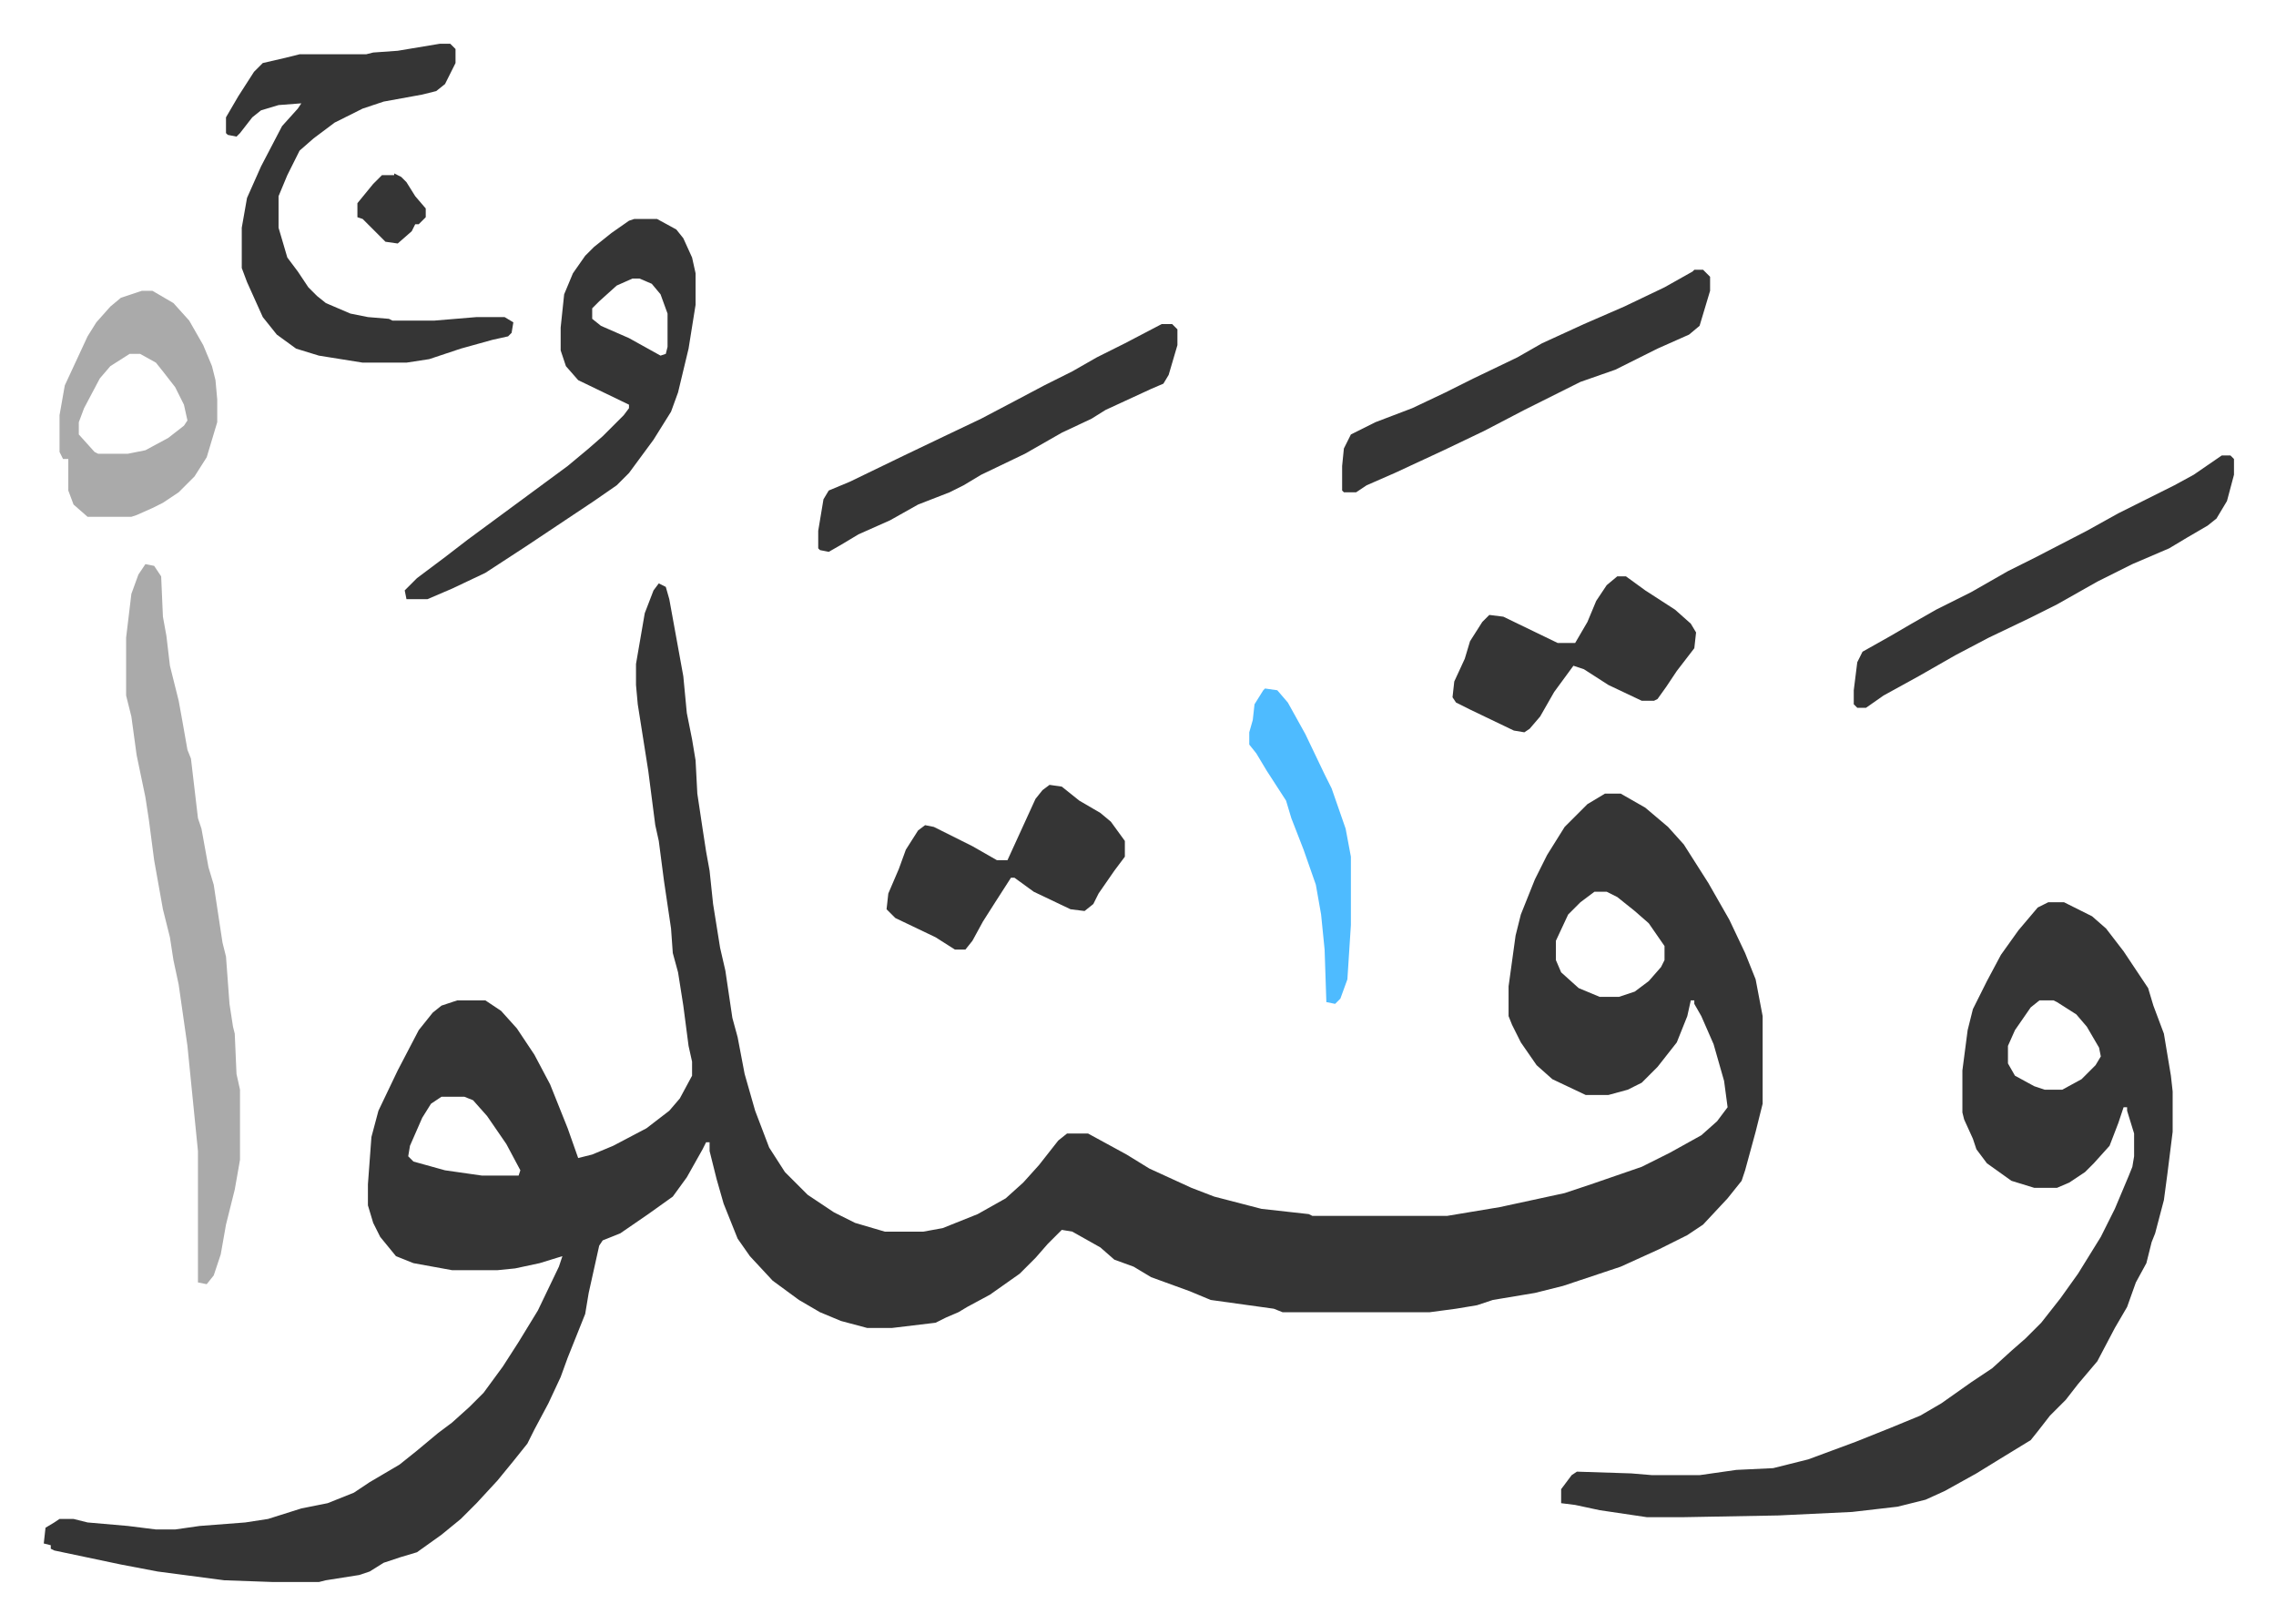
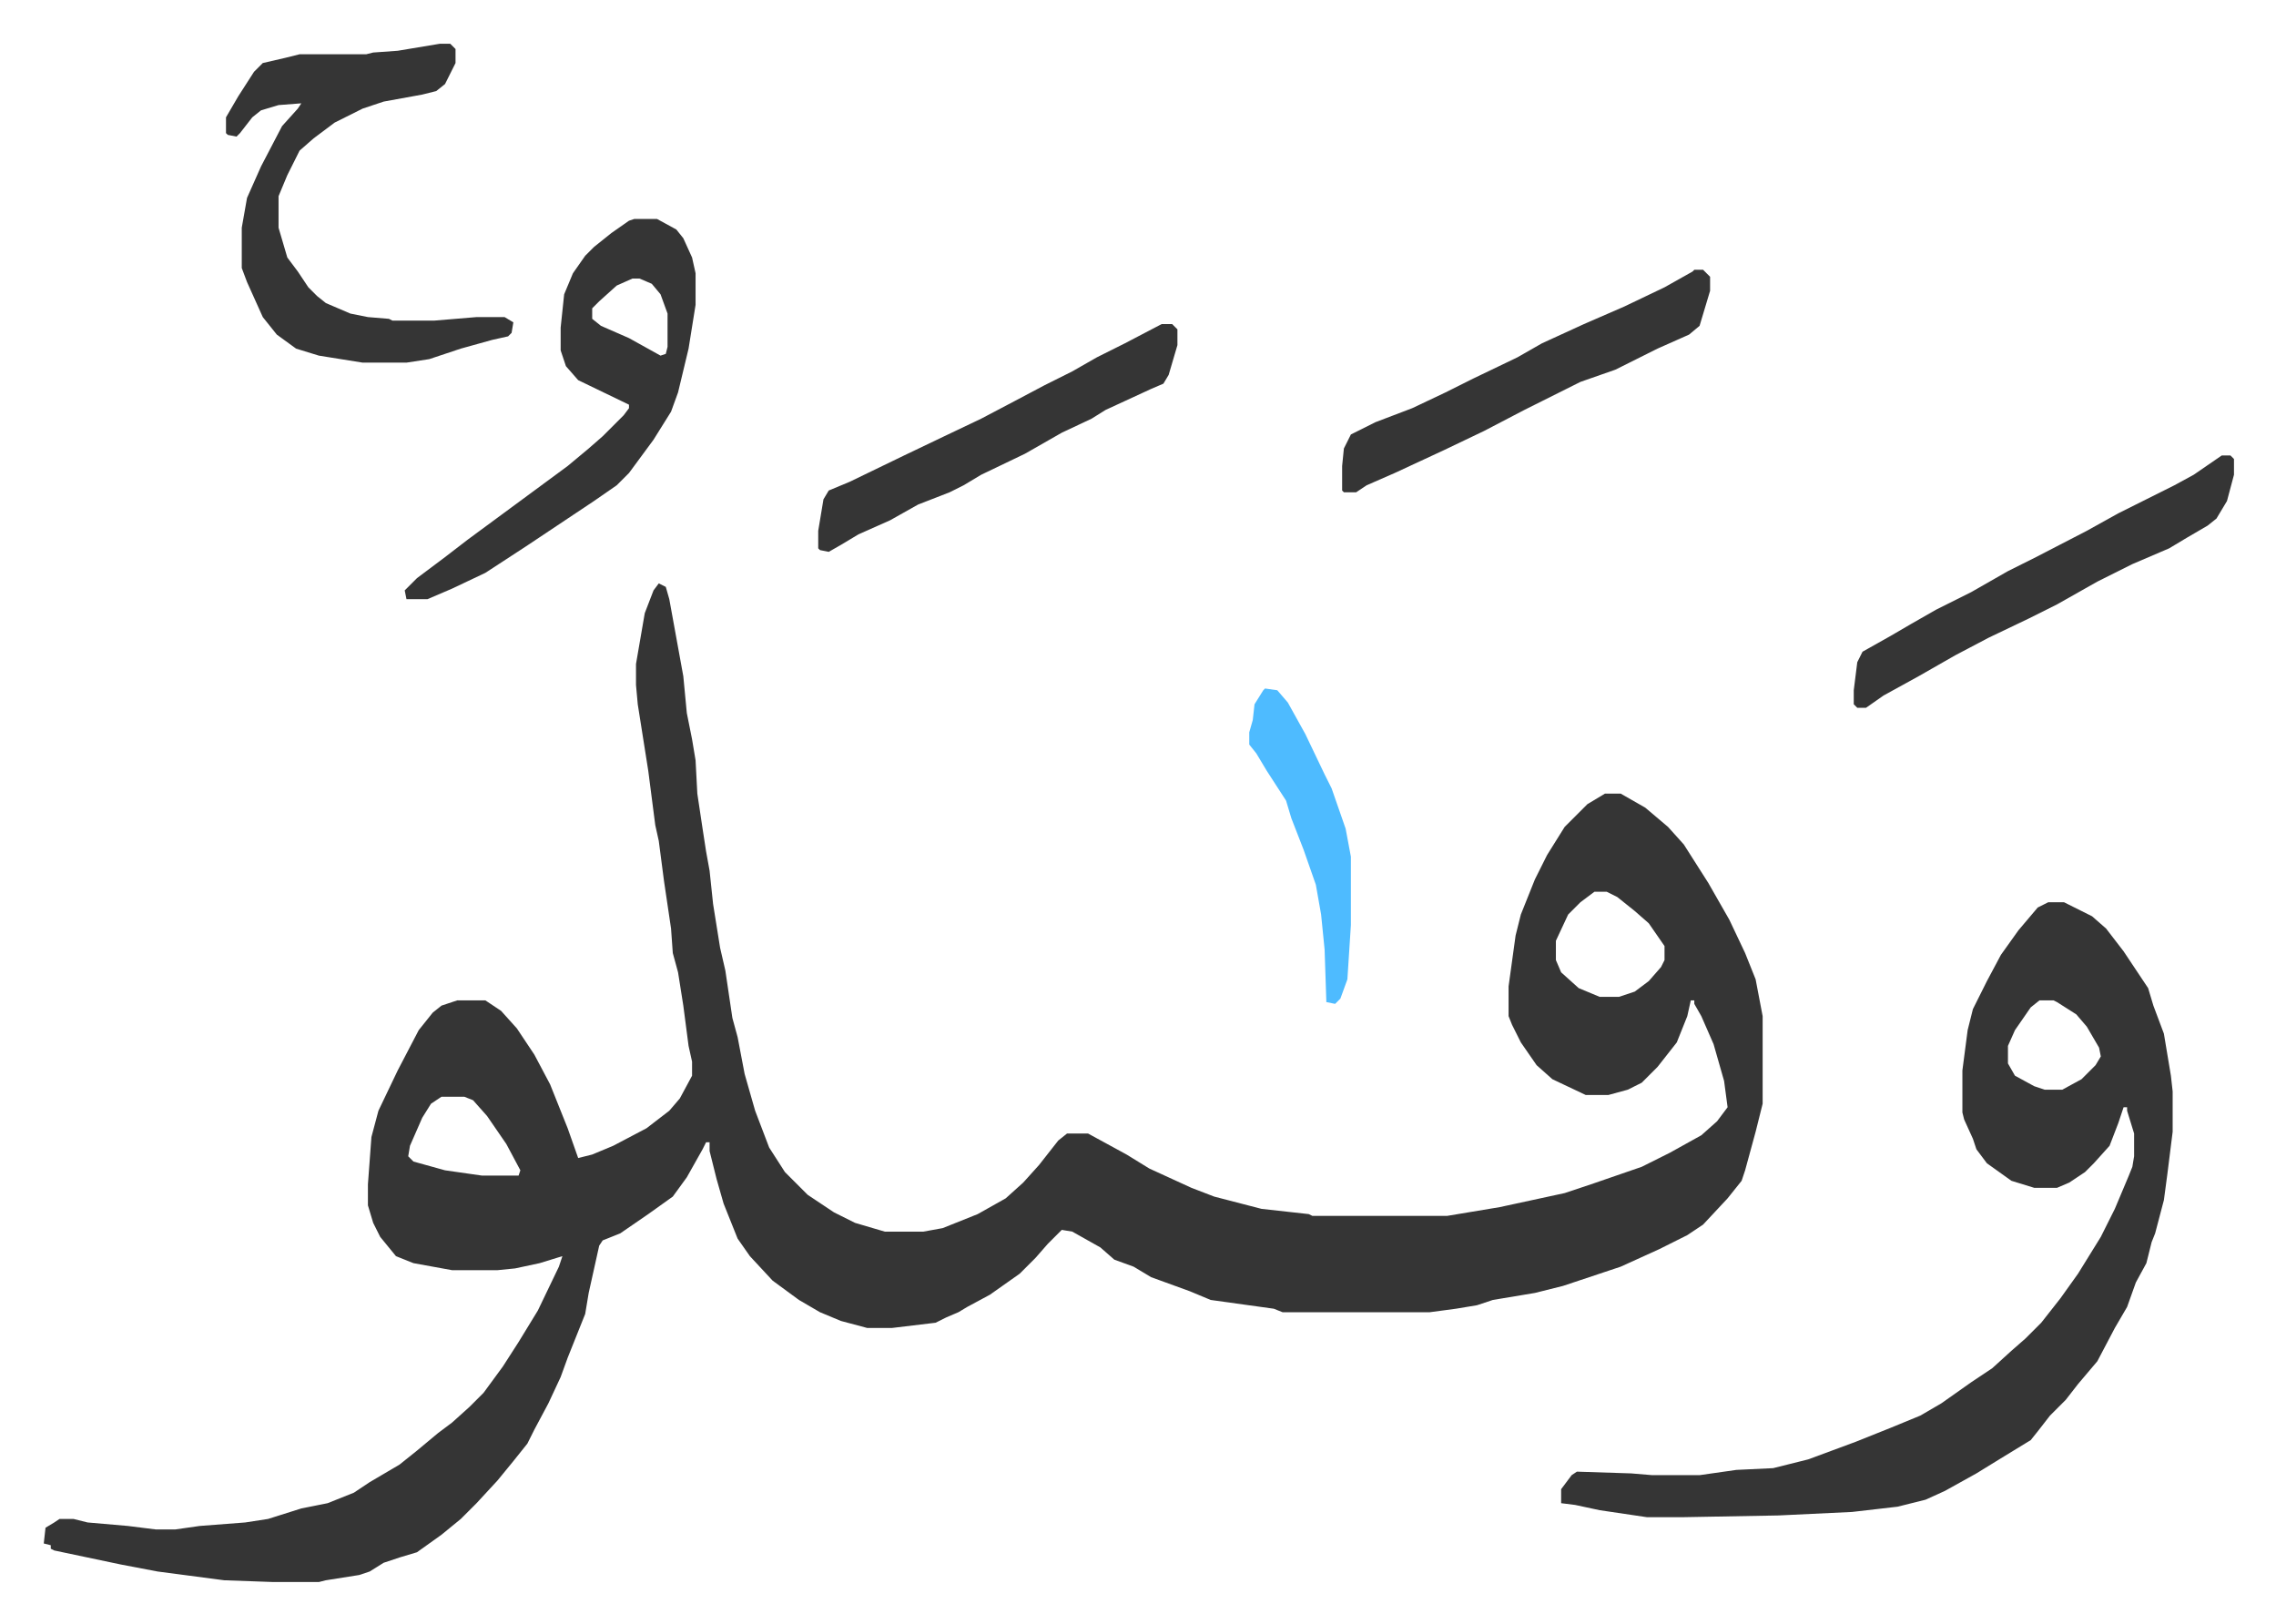
<svg xmlns="http://www.w3.org/2000/svg" role="img" viewBox="-24.98 242.02 1298.96 926.96">
  <path fill="#353535" id="rule_normal" d="M351 575l4 2 2 7 8 44 2 21 3 15 2 12 1 19 3 20 2 13 2 11 2 19 4 25 3 13 4 27 3 11 4 21 6 21 8 21 9 14 13 13 15 10 12 6 17 5h22l11-2 20-8 16-9 10-9 9-10 11-14 5-4h12l22 12 13 8 24 11 13 5 27 7 27 3 2 1h77l30-5 37-8 15-5 29-10 16-8 18-10 9-8 6-8-2-15-6-21-7-16-4-7v-2h-2l-2 9-6 15-11 14-9 9-8 4-11 3h-13l-19-9-9-8-9-13-5-10-2-5v-17l4-29 3-12 8-20 7-14 10-16 13-13 10-6h9l14 8 13 11 9 10 14 22 12 21 9 19 6 15 4 21v50l-4 16-6 22-2 6-8 10-14 15-9 6-16 8-22 10-9 3-24 8-16 4-24 4-9 3-12 2-15 2h-84l-5-2-36-5-12-5-22-8-10-6-11-4-8-7-16-9-6-1-8 8-7 8-9 9-17 12-13 7-5 3-7 3-6 3-25 3h-14l-15-4-12-5-12-7-15-11-13-14-7-10-8-20-4-14-4-16v-5h-2l-2 4-9 16-8 11-14 10-16 11-10 4-2 3-6 27-2 12-6 15-4 10-4 11-7 15-8 15-4 8-8 10-9 11-12 13-9 9-11 9-14 10-10 3-9 3-8 5-6 2-19 3-4 1h-26l-28-1-38-5-21-4-38-8-2-1v-2l-4-1 1-9 5-3 3-2h8l8 2 23 2 16 2h11l14-2 26-2 13-2 19-6 15-3 15-6 9-6 17-10 10-8 12-10 8-6 10-9 8-8 11-15 9-14 11-18 12-25 2-6-13 4-14 3-10 1h-26l-22-4-10-4-9-11-4-8-3-10v-12l2-27 4-15 11-23 12-23 8-10 5-4 9-3h16l9 6 9 10 10 15 9 17 10 25 6 17 8-2 12-5 19-10 13-10 6-7 7-13v-8l-2-9-3-23-3-19-3-11-1-14-4-27-3-23-2-9-4-31-6-38-1-11v-12l5-29 5-13zm534 176l-8 6-7 7-7 15v11l3 7 10 9 12 5h11l9-3 8-6 7-8 2-4v-8l-9-13-8-7-10-8-6-3zM227 868l-6 4-5 8-7 16-1 6 3 3 18 5 21 3h21l1-3-8-15-11-16-8-9-5-2zm917-111h9l16 8 8 7 10 13 12 18 2 3 3 10 6 16 4 24 1 9v23l-3 24-2 15-5 19-2 5-3 12-6 11-5 14-7 12-10 19-11 13-7 9-9 9-7 9-4 5-18 11-13 8-18 10-11 5-16 4-26 3-42 2-55 1h-20l-27-4-14-3-8-1v-8l6-8 3-2 31 1 12 1h27l21-3 21-1 20-5 27-10 20-8 17-7 12-7 17-12 12-8 11-10 8-7 9-9 11-14 10-14 13-21 8-16 8-19 2-5 1-6v-13l-4-13v-2h-2l-3 9-5 13-9 10-5 5-9 6-7 3h-13l-13-4-14-10-6-8-2-6-5-11-1-4v-24l3-23 3-12 8-16 8-15 10-14 11-13zm-5 56l-5 4-9 13-4 9v10l4 7 11 6 6 2h10l11-6 8-8 3-5-1-5-7-12-6-7-11-7-2-1z" />
-   <path fill="#aaa" id="rule_hamzat_wasl" d="M58 564l5 1 4 6 1 23 2 11 2 17 5 20 2 11 3 17 2 5 4 34 2 6 4 22 3 10 5 33 2 8 2 27 2 13 1 4 1 23 2 9v40l-3 17-5 20-3 17-4 12-4 5-5-1v-75l-4-40-2-20-2-14-3-21-3-14-2-13-4-16-5-28-3-23-2-13-5-24-3-22-3-12v-33l3-25 4-11z" />
  <path fill="#353535" id="rule_normal" d="M226 267h6l3 3v8l-6 12-5 4-8 2-22 4-12 4-16 8-12 9-8 7-7 14-5 12v18l5 17 6 8 6 9 5 5 5 4 7 3 7 3 10 2 12 1 2 1h24l24-2h16l5 3-1 6-2 2-9 2-18 5-18 6-13 2h-25l-25-4-13-4-11-8-8-10-9-20-3-8v-23l3-17 8-18 12-23 9-10 2-3-13 1-10 3-5 4-7 9-2 2-5-1-1-1v-9l7-12 9-14 5-5 13-3 8-2h38l4-1 14-1zm111 100h13l11 6 4 5 5 11 2 9v18l-4 25-6 25-4 11-10 16-14 19-7 7-13 9-12 8-27 18-23 15-19 9-14 6h-12l-1-5 7-7 16-12 13-10 19-14 19-14 19-14 12-10 8-7 12-12 3-4v-2l-29-14-7-8-3-9v-13l2-19 5-12 7-10 5-5 10-8 10-7zm-1 34l-9 4-10 9-4 4v6l5 4 16 7 18 10 3-1 1-4v-19l-4-11-5-6-7-3zm907 101h5l2 2v9l-4 15-6 10-5 4-12 7-10 6-21 9-20 10-23 13-16 8-23 11-19 10-21 12-20 11-10 7h-5l-2-2v-8l2-16 3-6 16-9 12-7 14-8 20-10 21-12 16-8 29-15 18-10 32-16 11-6zM942 396h5l4 4v8l-6 20-6 5-18 8-24 12-20 7-16 8-16 8-23 12-23 11-28 13-16 7-6 4h-7l-1-1v-14l1-10 4-8 14-7 21-8 19-9 16-8 25-12 14-8 24-11 23-10 23-11 16-9zm-304 31h6l3 3v9l-5 17-3 5-7 3-26 12-8 5-17 8-21 12-25 12-10 6-8 4-18 7-16 9-18 8-10 6-7 4-5-1-1-1v-10l3-18 3-5 12-5 31-15 23-11 21-10 19-10 17-9 16-8 14-8 16-8z" />
-   <path fill="#aaa" id="rule_hamzat_wasl" d="M56 408h6l12 7 9 10 8 14 5 12 2 8 1 11v13l-6 20-7 11-9 9-9 6-6 3-9 4-3 1H25l-8-7-3-8v-18h-3l-2-4v-21l3-17 13-28 5-8 8-9 6-5zm-7 36l-11 7-6 7-9 17-3 8v7l9 10 2 1h17l10-2 13-7 9-7 2-3-2-9-5-10-7-9-4-5-9-5z" />
-   <path fill="#353535" id="rule_normal" d="M574 690l7 1 10 8 12 7 6 5 8 11v9l-6 8-9 13-3 6-5 4-8-1-21-10-11-8h-2l-9 14-7 11-6 11-4 5h-6l-11-7-23-11-5-5 1-9 6-14 4-11 7-11 4-3 5 1 22 11 14 8h6l16-35 4-5zm324-119h5l11 8 17 11 9 8 3 5-1 9-10 13-6 9-5 7-2 1h-7l-19-9-14-9-6-2-11 15-8 14-6 7-3 2-6-1-25-12-8-4-2-3 1-9 6-13 3-10 7-11 4-4 8 1 31 15h10l7-12 5-12 6-9z" />
  <path fill="#4ebbff" id="rule_madd_normal_2_vowels" d="M697 635l7 1 6 7 10 18 11 23 4 8 8 23 3 16v39l-2 31-4 11-3 3-5-1-1-30-2-20-3-17-7-20-7-18-3-10-11-17-6-10-4-5v-7l2-7 1-9 5-8z" />
-   <path fill="#353535" id="rule_normal" d="M200 341l4 2 3 3 5 8 6 7v5l-4 4h-2l-2 4-8 7-7-1-13-13-3-1v-8l9-11 5-5h7z" />
</svg>